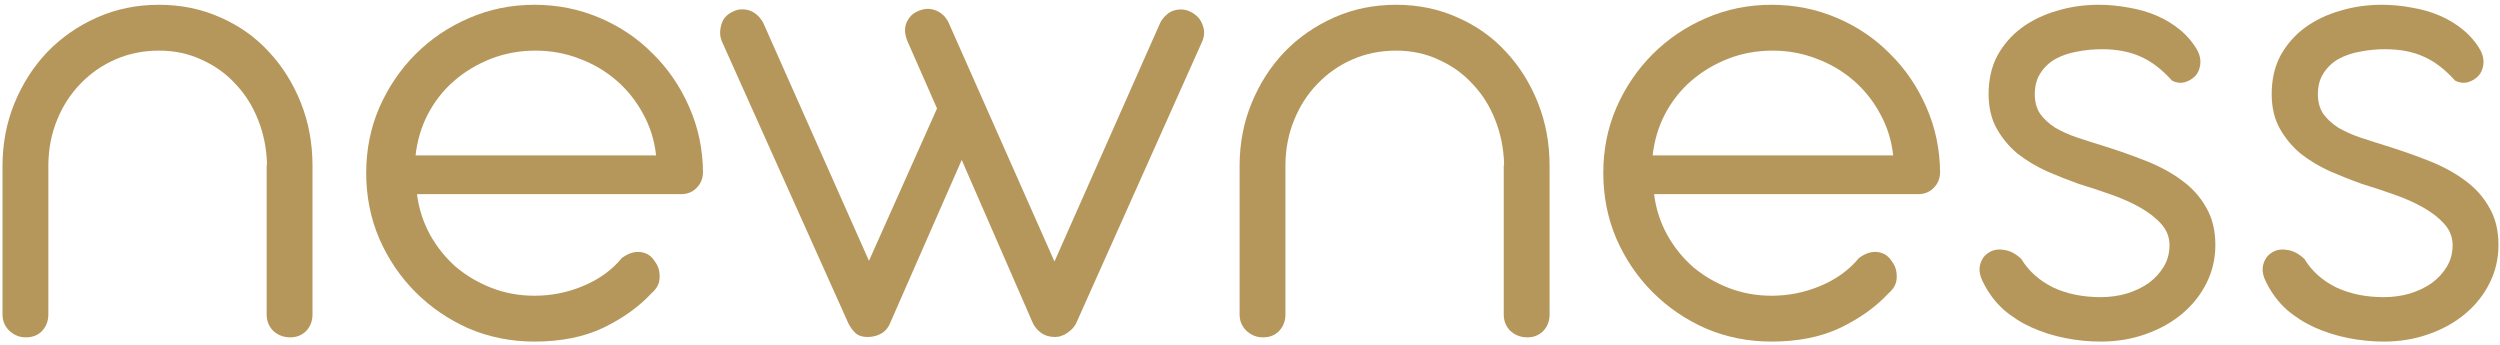
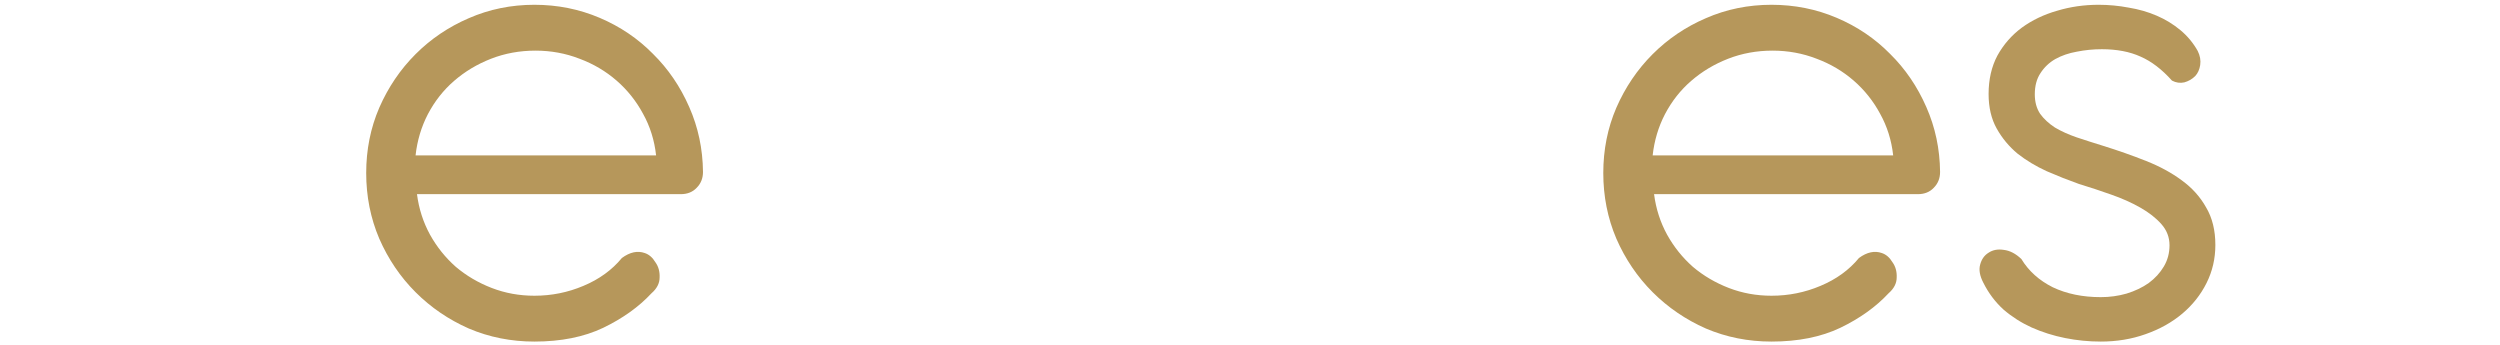
<svg xmlns="http://www.w3.org/2000/svg" width="319" height="44" viewBox="0 0 319 44" fill="none">
  <g clip-path="url(#clip0_1_2)">
-     <path d="M6.17 21.22V40.12C6.17 40.96 5.9 41.665 5.36 42.235C4.85 42.775 4.16 43.045 3.29 43.045C2.51 43.045 1.82 42.775 1.22 42.235C0.62 41.665 0.32 40.96 0.32 40.12V21.175C0.32 18.325 0.83 15.655 1.85 13.165C2.87 10.675 4.265 8.5 6.035 6.64C7.835 4.78 9.95 3.31 12.38 2.23C14.81 1.15 17.45 0.61 20.3 0.61C23.12 0.61 25.73 1.15 28.13 2.23C30.53 3.28 32.585 4.735 34.295 6.595C36.035 8.455 37.4 10.63 38.39 13.12C39.38 15.61 39.875 18.28 39.875 21.13V21.175V21.355V40.12C39.875 40.96 39.605 41.665 39.065 42.235C38.525 42.775 37.85 43.045 37.04 43.045C36.2 43.045 35.48 42.775 34.88 42.235C34.31 41.665 34.025 40.96 34.025 40.12V21.355C34.025 21.145 34.04 20.995 34.07 20.905C34.01 18.925 33.635 17.065 32.945 15.325C32.255 13.555 31.295 12.025 30.065 10.735C28.865 9.415 27.425 8.38 25.745 7.63C24.095 6.85 22.28 6.46 20.3 6.46C18.29 6.46 16.43 6.835 14.72 7.585C13.01 8.335 11.525 9.37 10.265 10.69C9.005 11.98 8.015 13.51 7.295 15.28C6.575 17.02 6.2 18.91 6.17 20.95V21.175V21.22Z" fill="#B6975B" />
    <path d="M53.207 24.775C53.447 26.635 54.002 28.36 54.872 29.95C55.742 31.51 56.837 32.875 58.157 34.045C59.507 35.185 61.037 36.085 62.747 36.745C64.457 37.405 66.272 37.735 68.192 37.735C70.382 37.735 72.467 37.315 74.447 36.475C76.457 35.635 78.092 34.45 79.352 32.92C80.372 32.17 81.347 31.96 82.277 32.29C82.817 32.47 83.267 32.86 83.627 33.46C84.017 34 84.197 34.645 84.167 35.395C84.167 36.145 83.822 36.82 83.132 37.42C81.512 39.16 79.457 40.63 76.967 41.83C74.507 43 71.582 43.585 68.192 43.585C65.222 43.585 62.432 43.03 59.822 41.92C57.242 40.78 54.977 39.235 53.027 37.285C51.077 35.335 49.532 33.055 48.392 30.445C47.282 27.835 46.727 25.045 46.727 22.075C46.727 19.105 47.282 16.33 48.392 13.75C49.532 11.14 51.077 8.86 53.027 6.91C54.977 4.96 57.242 3.43 59.822 2.32C62.432 1.18 65.222 0.61 68.192 0.61C71.132 0.61 73.907 1.165 76.517 2.275C79.127 3.385 81.392 4.915 83.312 6.865C85.262 8.785 86.807 11.05 87.947 13.66C89.087 16.24 89.672 19 89.702 21.94C89.702 22.75 89.432 23.425 88.892 23.965C88.382 24.505 87.707 24.775 86.867 24.775H53.207ZM83.717 19.825C83.507 17.905 82.952 16.135 82.052 14.515C81.182 12.895 80.057 11.485 78.677 10.285C77.297 9.085 75.722 8.155 73.952 7.495C72.182 6.805 70.307 6.46 68.327 6.46C66.317 6.46 64.427 6.805 62.657 7.495C60.887 8.185 59.312 9.13 57.932 10.33C56.582 11.5 55.472 12.91 54.602 14.56C53.762 16.18 53.237 17.935 53.027 19.825H83.717Z" fill="#B6975B" />
-     <path d="M134.55 33.37L121.05 2.905C120.96 2.695 120.81 2.455 120.6 2.185C120.36 1.915 120.09 1.69 119.79 1.51C119.46 1.33 119.1 1.21 118.71 1.15C118.29 1.09 117.84 1.15 117.36 1.33C116.79 1.54 116.37 1.825 116.1 2.185C115.83 2.515 115.65 2.86 115.56 3.22C115.47 3.58 115.455 3.94 115.515 4.3C115.575 4.66 115.665 4.975 115.785 5.245L119.565 13.84L110.88 33.28L97.425 2.995C97.305 2.725 97.125 2.455 96.885 2.185C96.615 1.885 96.3 1.645 95.94 1.465C95.58 1.285 95.19 1.195 94.77 1.195C94.32 1.165 93.855 1.285 93.375 1.555C92.655 1.915 92.205 2.47 92.025 3.22C91.815 3.97 91.845 4.66 92.115 5.29L108.225 41.2C108.465 41.71 108.78 42.145 109.17 42.505C109.53 42.835 110.04 43 110.7 43C111.39 43 112.005 42.835 112.545 42.505C113.055 42.175 113.43 41.68 113.67 41.02L122.715 20.41L131.76 41.155C132 41.695 132.375 42.145 132.885 42.505C133.365 42.835 133.95 43 134.64 43C134.73 43 134.895 42.985 135.135 42.955C135.345 42.895 135.585 42.805 135.855 42.685C136.125 42.535 136.395 42.34 136.665 42.1C136.935 41.86 137.16 41.56 137.34 41.2L153.361 5.38C153.601 4.87 153.691 4.36 153.631 3.85C153.541 3.31 153.346 2.83 153.046 2.41C152.716 1.99 152.311 1.675 151.831 1.465C151.351 1.225 150.811 1.15 150.211 1.24C149.641 1.33 149.176 1.555 148.816 1.915C148.426 2.275 148.156 2.635 148.006 2.995L134.55 33.37Z" fill="#B6975B" />
-     <path d="M164.022 21.22V40.12C164.022 40.96 163.752 41.665 163.212 42.235C162.702 42.775 162.012 43.045 161.142 43.045C160.362 43.045 159.672 42.775 159.072 42.235C158.472 41.665 158.172 40.96 158.172 40.12V21.175C158.172 18.325 158.682 15.655 159.702 13.165C160.722 10.675 162.117 8.5 163.887 6.64C165.687 4.78 167.802 3.31 170.232 2.23C172.662 1.15 175.302 0.61 178.152 0.61C180.972 0.61 183.582 1.15 185.982 2.23C188.382 3.28 190.437 4.735 192.147 6.595C193.887 8.455 195.252 10.63 196.242 13.12C197.232 15.61 197.727 18.28 197.727 21.13V21.175V21.355V40.12C197.727 40.96 197.457 41.665 196.917 42.235C196.377 42.775 195.702 43.045 194.892 43.045C194.052 43.045 193.332 42.775 192.732 42.235C192.162 41.665 191.877 40.96 191.877 40.12V21.355C191.877 21.145 191.892 20.995 191.922 20.905C191.862 18.925 191.487 17.065 190.797 15.325C190.107 13.555 189.147 12.025 187.917 10.735C186.717 9.415 185.277 8.38 183.597 7.63C181.947 6.85 180.132 6.46 178.152 6.46C176.142 6.46 174.282 6.835 172.572 7.585C170.862 8.335 169.377 9.37 168.117 10.69C166.857 11.98 165.867 13.51 165.147 15.28C164.427 17.02 164.052 18.91 164.022 20.95V21.175V21.22Z" fill="#B6975B" />
    <path d="M211.059 24.775C211.299 26.635 211.854 28.36 212.724 29.95C213.594 31.51 214.689 32.875 216.009 34.045C217.359 35.185 218.889 36.085 220.599 36.745C222.309 37.405 224.124 37.735 226.044 37.735C228.234 37.735 230.319 37.315 232.299 36.475C234.309 35.635 235.944 34.45 237.204 32.92C238.224 32.17 239.199 31.96 240.129 32.29C240.669 32.47 241.119 32.86 241.479 33.46C241.869 34 242.049 34.645 242.019 35.395C242.019 36.145 241.674 36.82 240.984 37.42C239.364 39.16 237.309 40.63 234.819 41.83C232.359 43 229.434 43.585 226.044 43.585C223.074 43.585 220.284 43.03 217.674 41.92C215.094 40.78 212.829 39.235 210.879 37.285C208.929 35.335 207.384 33.055 206.244 30.445C205.134 27.835 204.579 25.045 204.579 22.075C204.579 19.105 205.134 16.33 206.244 13.75C207.384 11.14 208.929 8.86 210.879 6.91C212.829 4.96 215.094 3.43 217.674 2.32C220.284 1.18 223.074 0.61 226.044 0.61C228.984 0.61 231.759 1.165 234.369 2.275C236.979 3.385 239.244 4.915 241.164 6.865C243.114 8.785 244.659 11.05 245.799 13.66C246.939 16.24 247.524 19 247.554 21.94C247.554 22.75 247.284 23.425 246.744 23.965C246.234 24.505 245.559 24.775 244.719 24.775H211.059ZM241.569 19.825C241.359 17.905 240.804 16.135 239.904 14.515C239.034 12.895 237.909 11.485 236.529 10.285C235.149 9.085 233.574 8.155 231.804 7.495C230.034 6.805 228.159 6.46 226.179 6.46C224.169 6.46 222.279 6.805 220.509 7.495C218.739 8.185 217.164 9.13 215.784 10.33C214.434 11.5 213.324 12.91 212.454 14.56C211.614 16.18 211.089 17.935 210.879 19.825H241.569Z" fill="#B6975B" />
    <path d="M265.265 23.47C263.915 22.99 262.55 22.45 261.17 21.85C259.79 21.22 258.545 20.47 257.435 19.6C256.355 18.7 255.47 17.635 254.78 16.405C254.09 15.175 253.745 13.705 253.745 11.995C253.745 10.135 254.12 8.5 254.87 7.09C255.65 5.68 256.685 4.495 257.975 3.535C259.295 2.575 260.795 1.855 262.475 1.375C264.155 0.865 265.925 0.61 267.785 0.61C269.075 0.61 270.35 0.73 271.61 0.97C272.9 1.18 274.1 1.525 275.21 2.005C276.32 2.485 277.325 3.1 278.225 3.85C279.125 4.6 279.86 5.485 280.43 6.505C280.73 7.105 280.835 7.705 280.745 8.305C280.655 8.875 280.445 9.34 280.115 9.7C279.725 10.09 279.26 10.36 278.72 10.51C278.18 10.63 277.655 10.555 277.145 10.285C275.855 8.845 274.52 7.825 273.14 7.225C271.76 6.595 270.11 6.28 268.19 6.28C267.11 6.28 266.045 6.385 264.995 6.595C263.975 6.775 263.06 7.09 262.25 7.54C261.47 7.99 260.84 8.59 260.36 9.34C259.88 10.06 259.64 10.96 259.64 12.04C259.64 13 259.865 13.825 260.315 14.515C260.795 15.175 261.425 15.76 262.205 16.27C263.015 16.75 263.945 17.17 264.995 17.53C266.075 17.89 267.2 18.25 268.37 18.61C270.29 19.21 272.12 19.855 273.86 20.545C275.6 21.235 277.115 22.06 278.405 23.02C279.725 23.98 280.76 25.135 281.51 26.485C282.29 27.805 282.68 29.395 282.68 31.255C282.68 32.995 282.305 34.615 281.555 36.115C280.805 37.615 279.77 38.92 278.45 40.03C277.13 41.14 275.57 42.01 273.77 42.64C272 43.27 270.095 43.585 268.055 43.585C266.525 43.585 265.01 43.435 263.51 43.135C262.01 42.835 260.585 42.385 259.235 41.785C257.915 41.185 256.715 40.42 255.635 39.49C254.585 38.53 253.73 37.39 253.07 36.07C252.62 35.2 252.485 34.435 252.665 33.775C252.845 33.085 253.205 32.575 253.745 32.245C254.285 31.885 254.93 31.765 255.68 31.885C256.46 31.975 257.21 32.365 257.93 33.055C258.86 34.585 260.195 35.785 261.935 36.655C263.705 37.495 265.745 37.915 268.055 37.915C269.195 37.915 270.29 37.765 271.34 37.465C272.42 37.135 273.365 36.685 274.175 36.115C274.985 35.515 275.63 34.81 276.11 34C276.59 33.19 276.83 32.29 276.83 31.3C276.83 30.28 276.485 29.38 275.795 28.6C275.105 27.82 274.205 27.115 273.095 26.485C271.985 25.855 270.74 25.3 269.36 24.82C268.01 24.34 266.645 23.89 265.265 23.47Z" fill="#B6975B" />
-     <path d="M301.388 23.47C300.038 22.99 298.673 22.45 297.293 21.85C295.913 21.22 294.668 20.47 293.558 19.6C292.478 18.7 291.593 17.635 290.903 16.405C290.213 15.175 289.868 13.705 289.868 11.995C289.868 10.135 290.243 8.5 290.993 7.09C291.773 5.68 292.808 4.495 294.098 3.535C295.418 2.575 296.918 1.855 298.598 1.375C300.278 0.865 302.048 0.61 303.908 0.61C305.198 0.61 306.473 0.73 307.733 0.97C309.023 1.18 310.223 1.525 311.333 2.005C312.443 2.485 313.448 3.1 314.348 3.85C315.248 4.6 315.983 5.485 316.553 6.505C316.853 7.105 316.958 7.705 316.868 8.305C316.778 8.875 316.568 9.34 316.238 9.7C315.848 10.09 315.383 10.36 314.843 10.51C314.303 10.63 313.778 10.555 313.268 10.285C311.978 8.845 310.643 7.825 309.263 7.225C307.883 6.595 306.233 6.28 304.313 6.28C303.233 6.28 302.168 6.385 301.118 6.595C300.098 6.775 299.183 7.09 298.373 7.54C297.593 7.99 296.963 8.59 296.483 9.34C296.003 10.06 295.763 10.96 295.763 12.04C295.763 13 295.988 13.825 296.438 14.515C296.918 15.175 297.548 15.76 298.328 16.27C299.138 16.75 300.068 17.17 301.118 17.53C302.198 17.89 303.323 18.25 304.493 18.61C306.413 19.21 308.243 19.855 309.983 20.545C311.723 21.235 313.238 22.06 314.528 23.02C315.848 23.98 316.883 25.135 317.633 26.485C318.413 27.805 318.803 29.395 318.803 31.255C318.803 32.995 318.428 34.615 317.678 36.115C316.928 37.615 315.893 38.92 314.573 40.03C313.253 41.14 311.693 42.01 309.893 42.64C308.123 43.27 306.218 43.585 304.178 43.585C302.648 43.585 301.133 43.435 299.633 43.135C298.133 42.835 296.708 42.385 295.358 41.785C294.038 41.185 292.838 40.42 291.758 39.49C290.708 38.53 289.853 37.39 289.193 36.07C288.743 35.2 288.608 34.435 288.788 33.775C288.968 33.085 289.328 32.575 289.868 32.245C290.408 31.885 291.053 31.765 291.803 31.885C292.583 31.975 293.333 32.365 294.053 33.055C294.983 34.585 296.318 35.785 298.058 36.655C299.828 37.495 301.868 37.915 304.178 37.915C305.318 37.915 306.413 37.765 307.463 37.465C308.543 37.135 309.488 36.685 310.298 36.115C311.108 35.515 311.753 34.81 312.233 34C312.713 33.19 312.953 32.29 312.953 31.3C312.953 30.28 312.608 29.38 311.918 28.6C311.228 27.82 310.328 27.115 309.218 26.485C308.108 25.855 306.863 25.3 305.483 24.82C304.133 24.34 302.768 23.89 301.388 23.47Z" fill="#B6975B" />
  </g>
  <defs>
    <clipPath id="clip0_1_2">
      <rect width="319" height="44" fill="white" />
    </clipPath>
  </defs>
</svg>